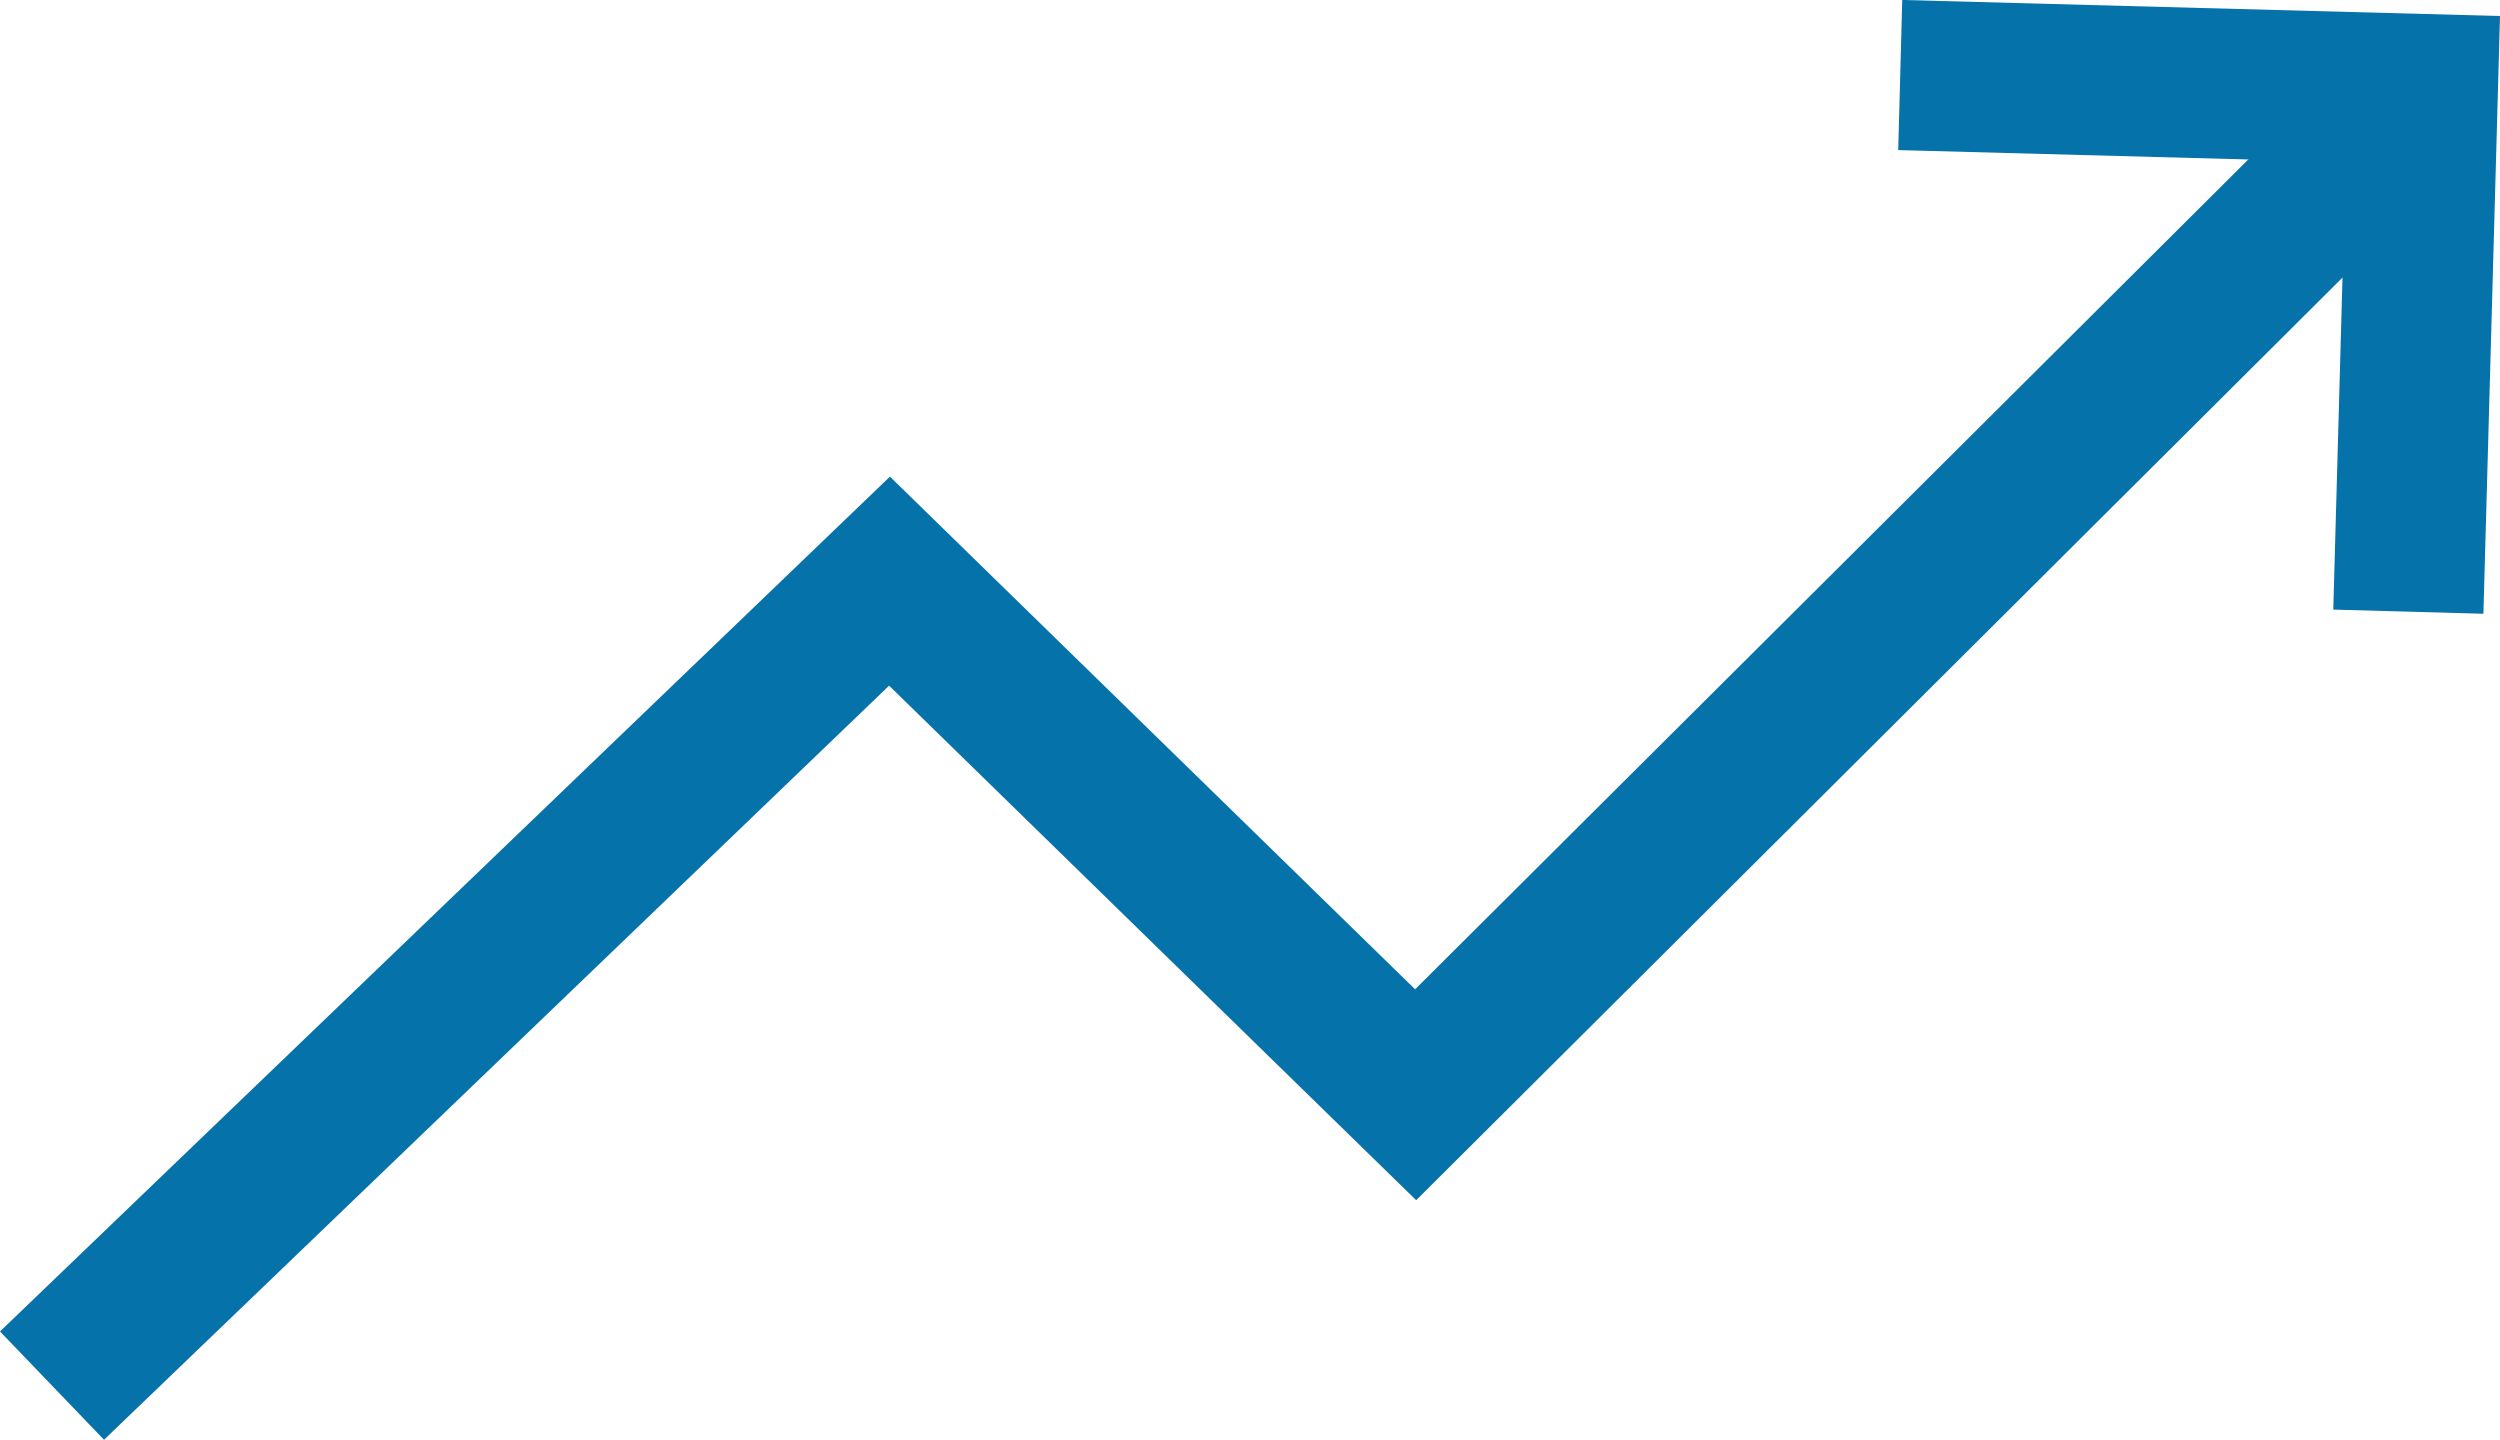
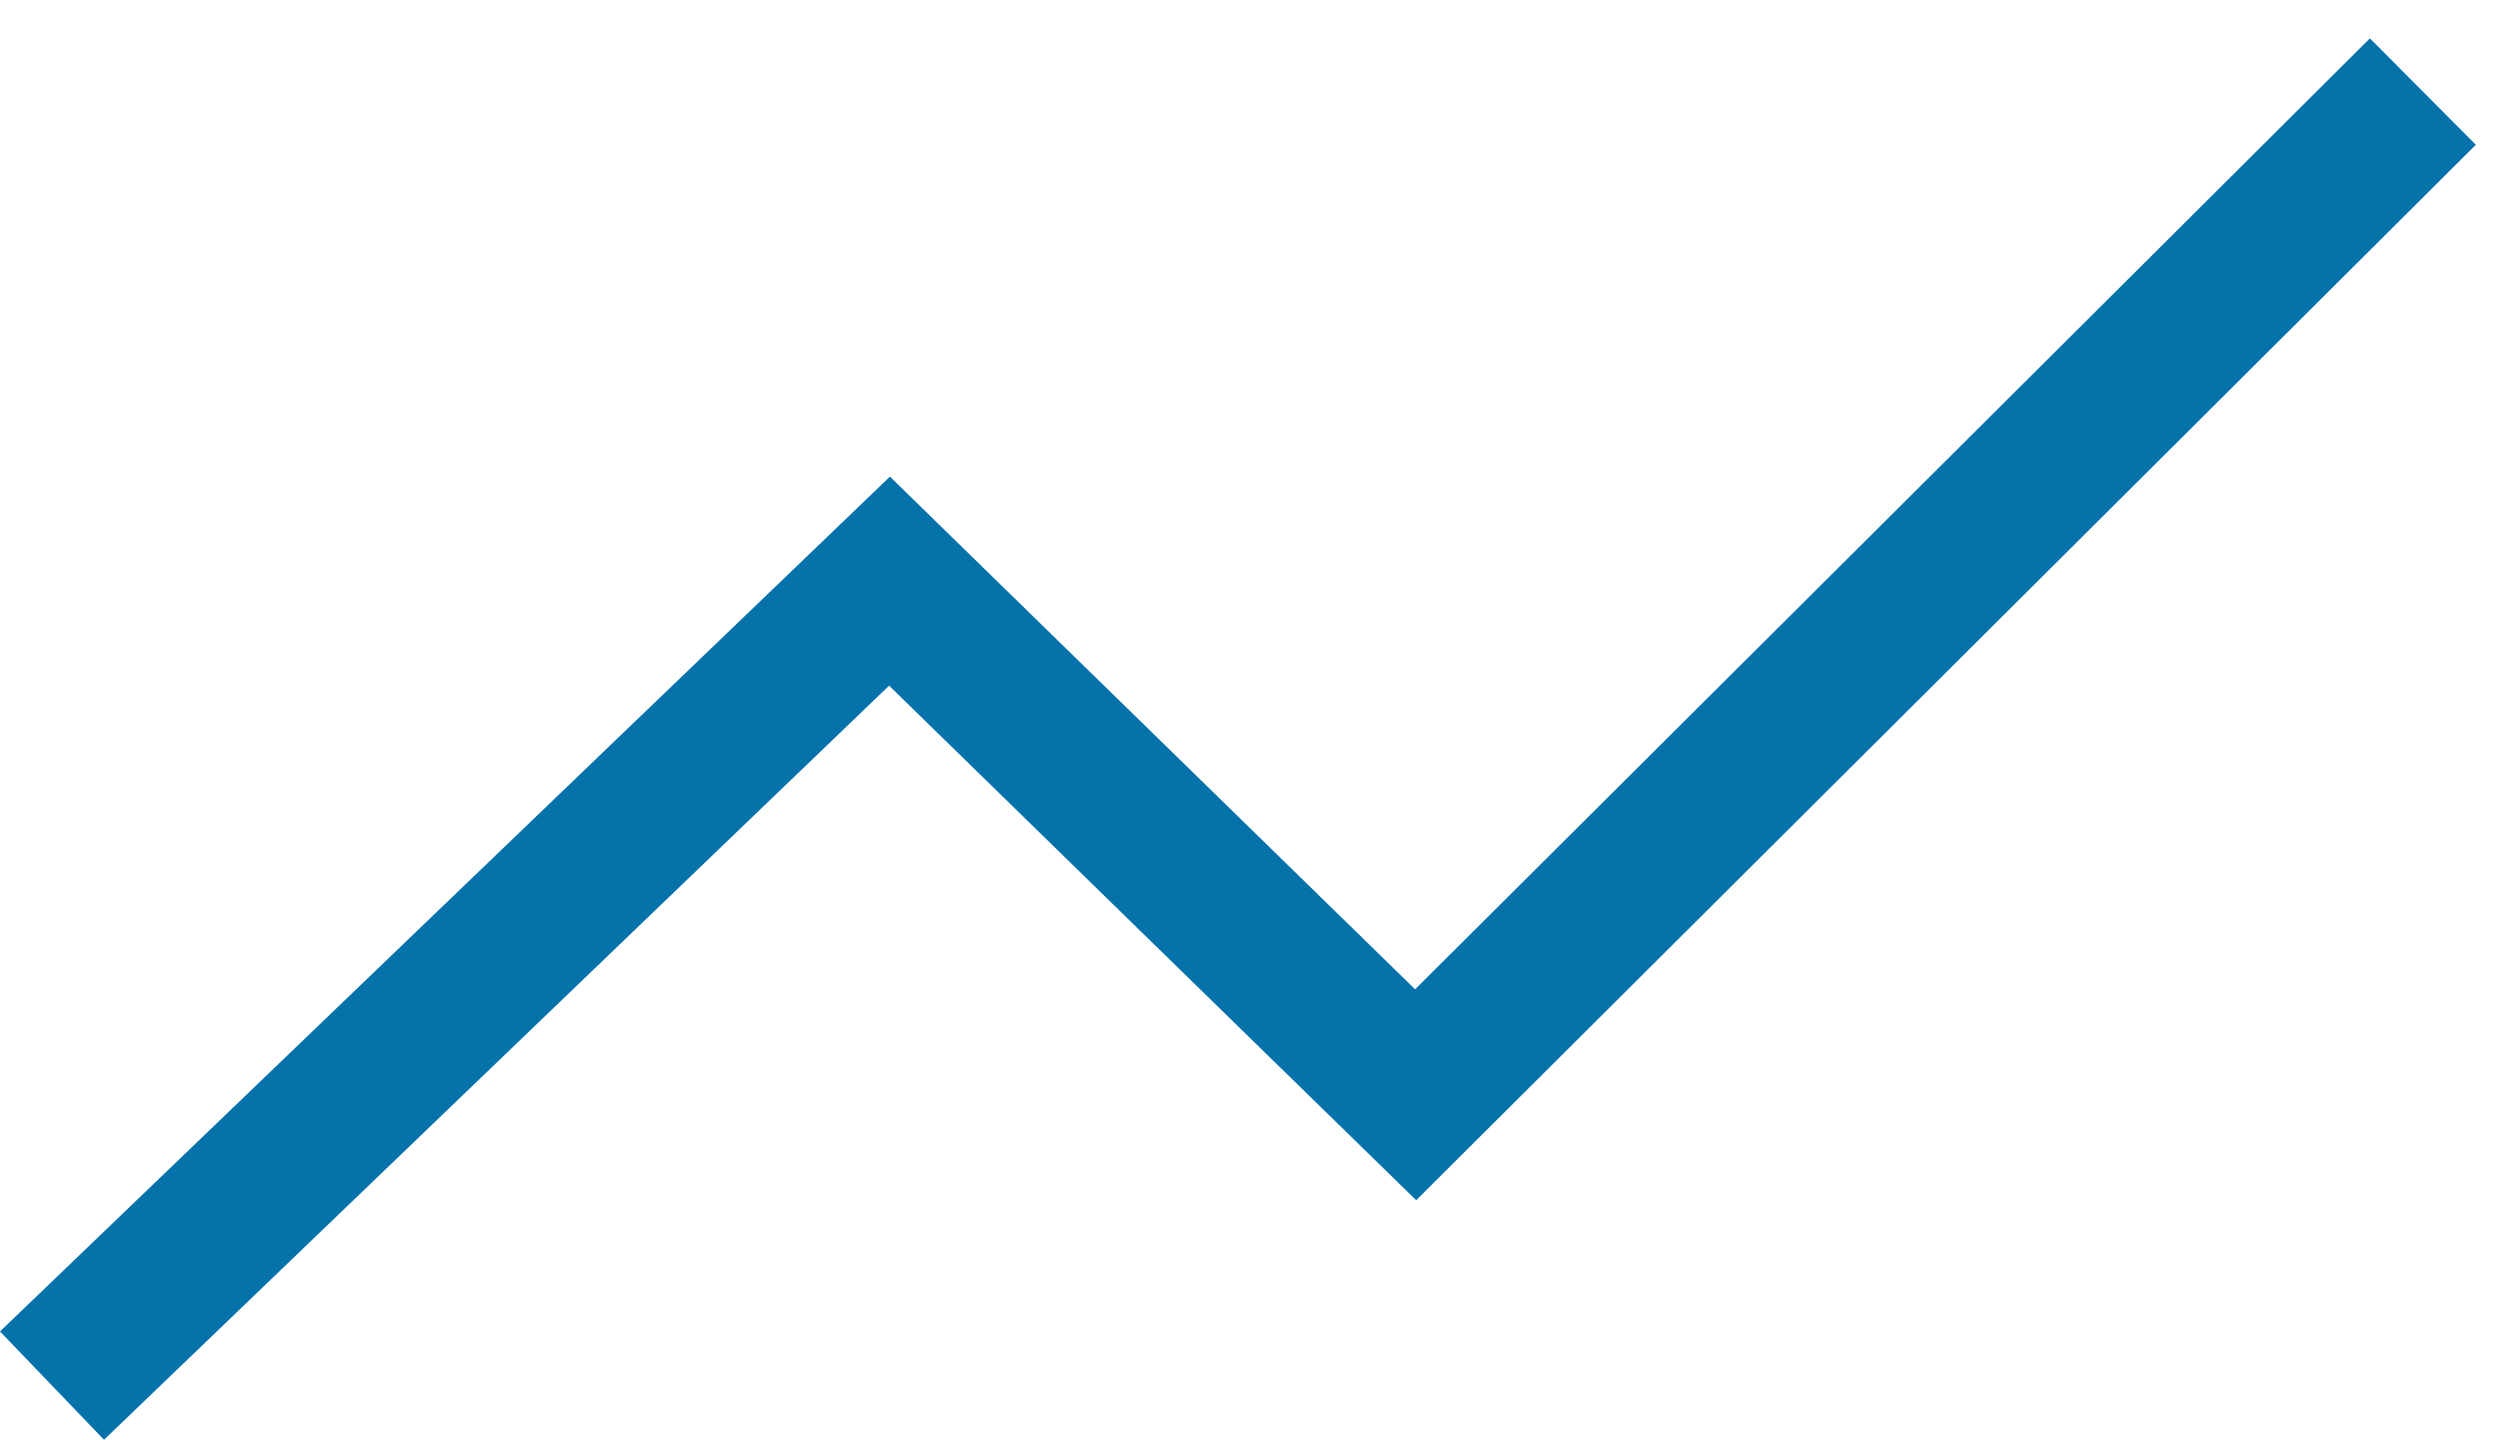
<svg xmlns="http://www.w3.org/2000/svg" width="49.94" height="28.761" viewBox="0 0 49.94 28.761">
  <g id="trending" transform="translate(-7.031 -17.621)">
    <path id="Pfad_210" data-name="Pfad 210" d="M8.07,45.3,24.8,29.23,35.31,39.49,55.43,19.45" fill="none" stroke="#0672aa" stroke-width="3" />
-     <path id="Pfad_211" data-name="Pfad 211" d="M44.99,19.12l10.44.28-.29,10.44" fill="none" stroke="#0672aa" stroke-width="3" />
  </g>
</svg>